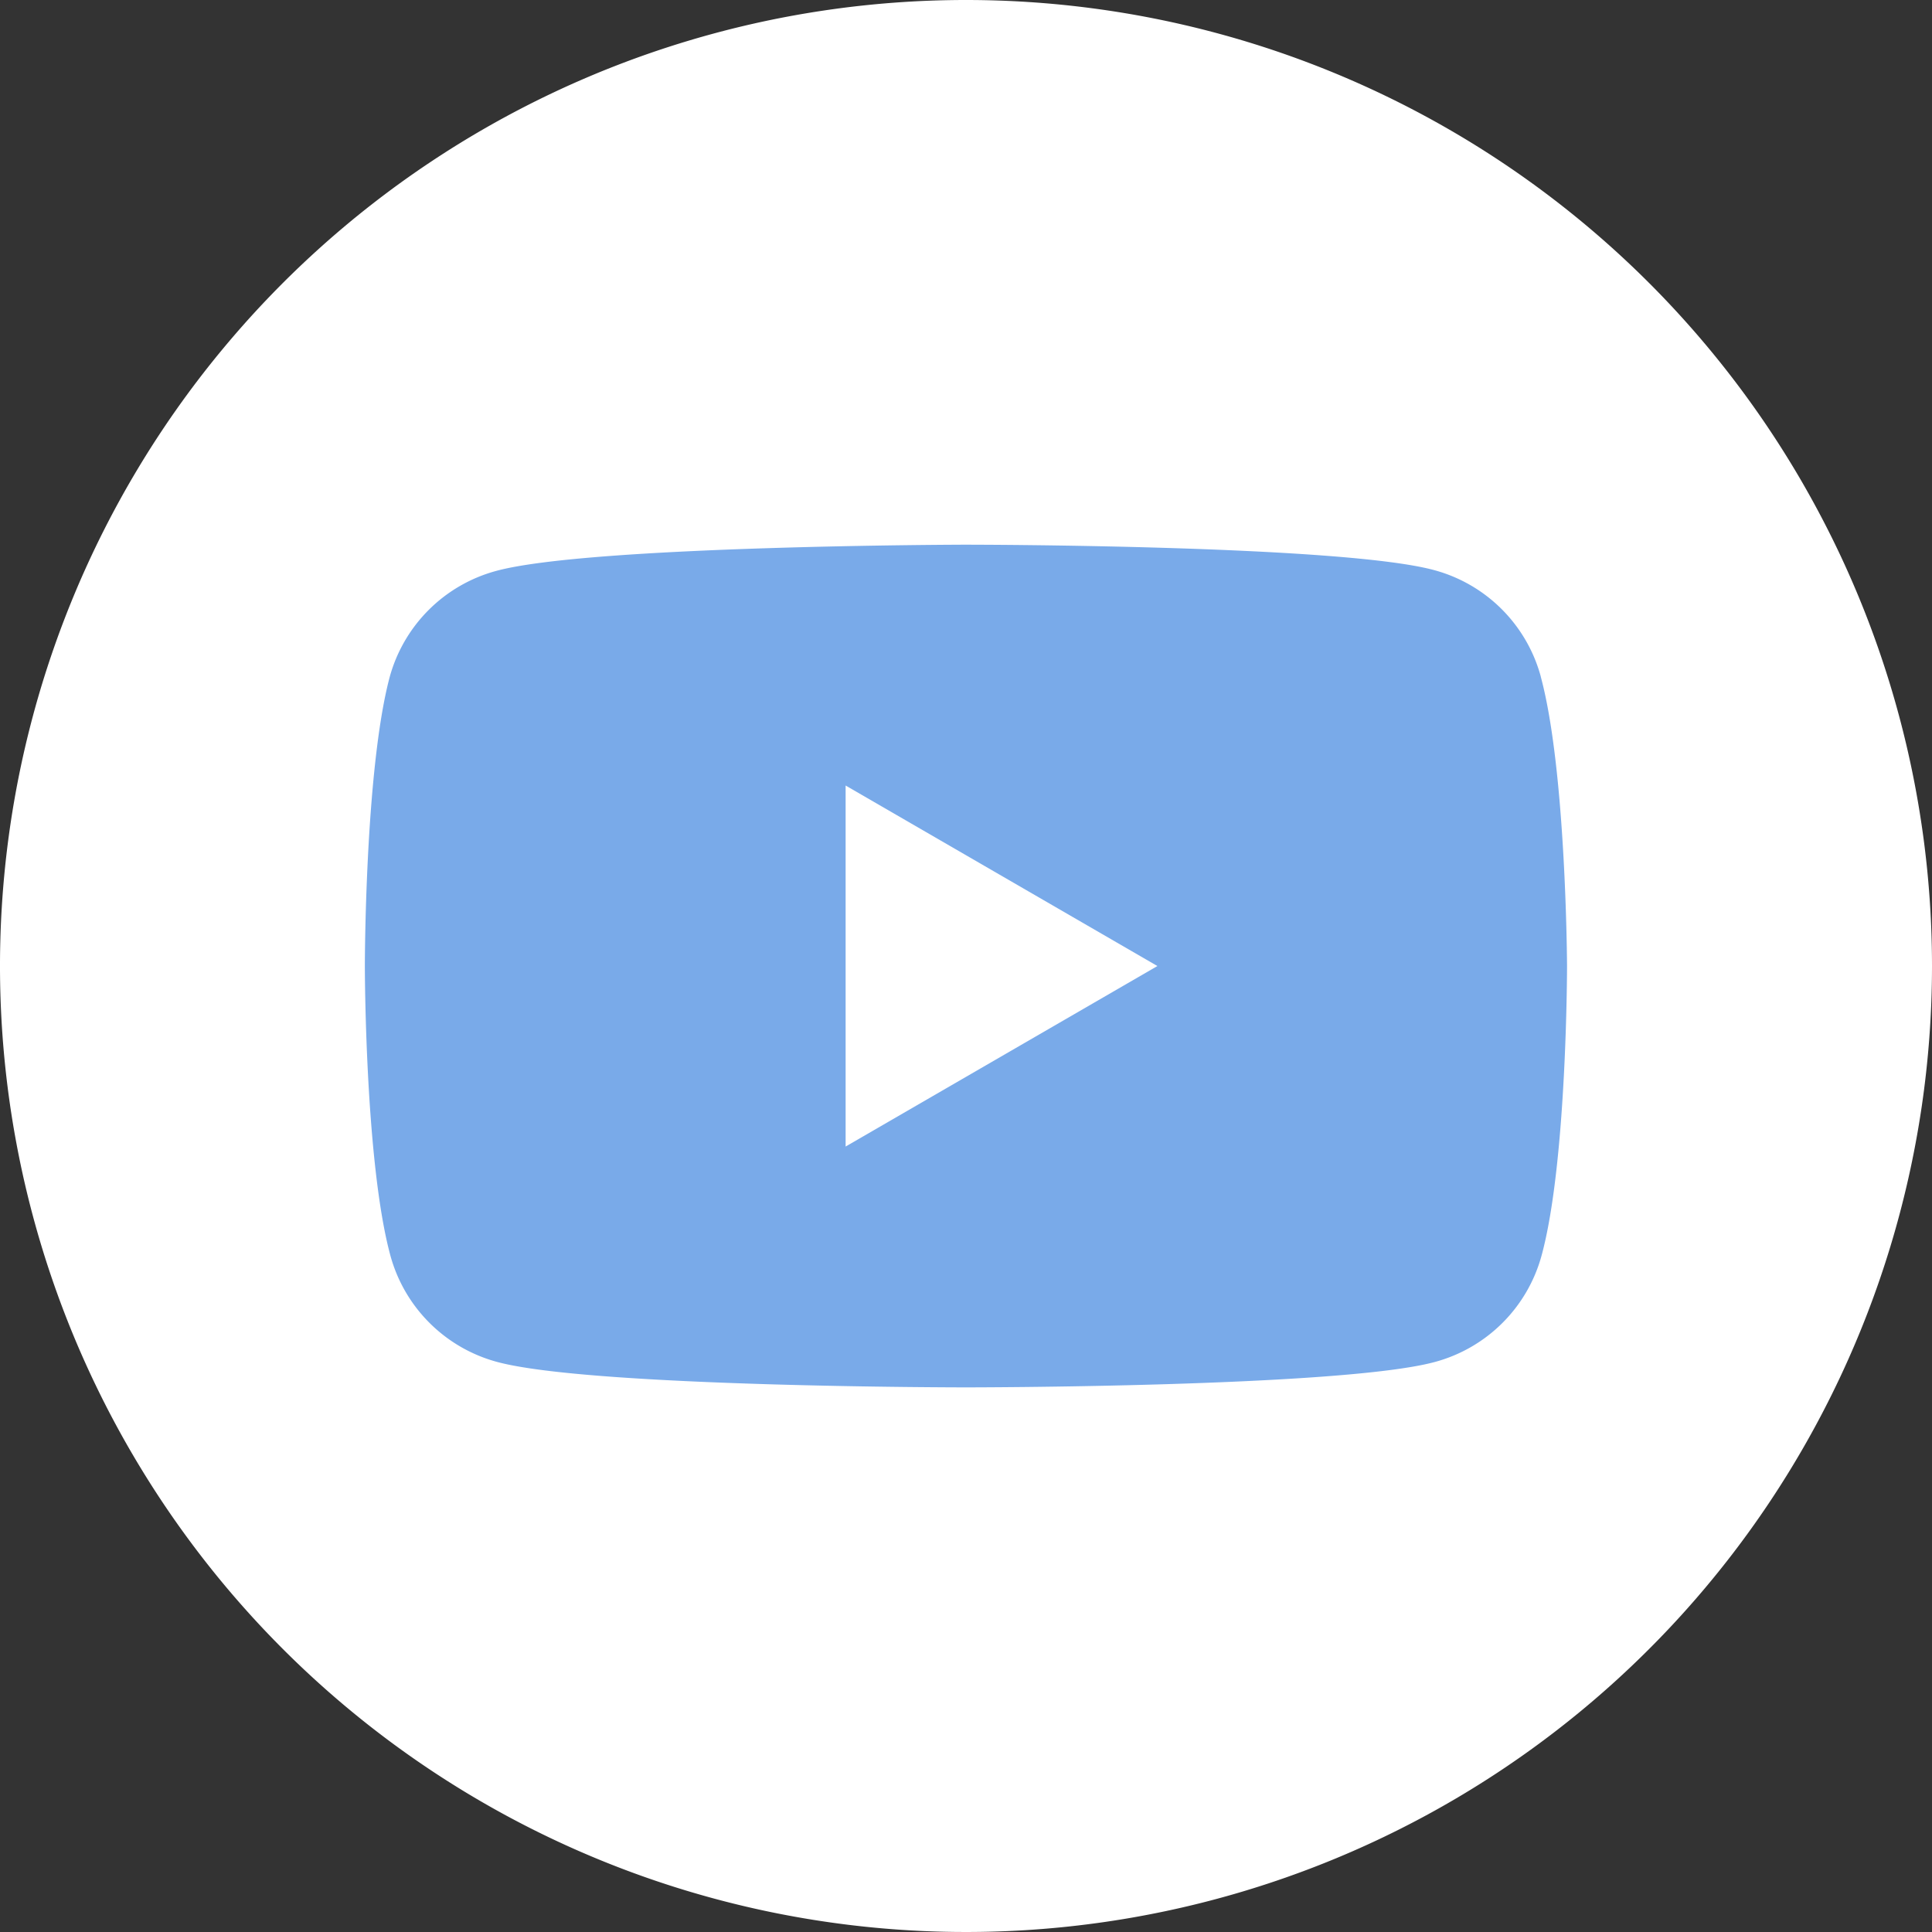
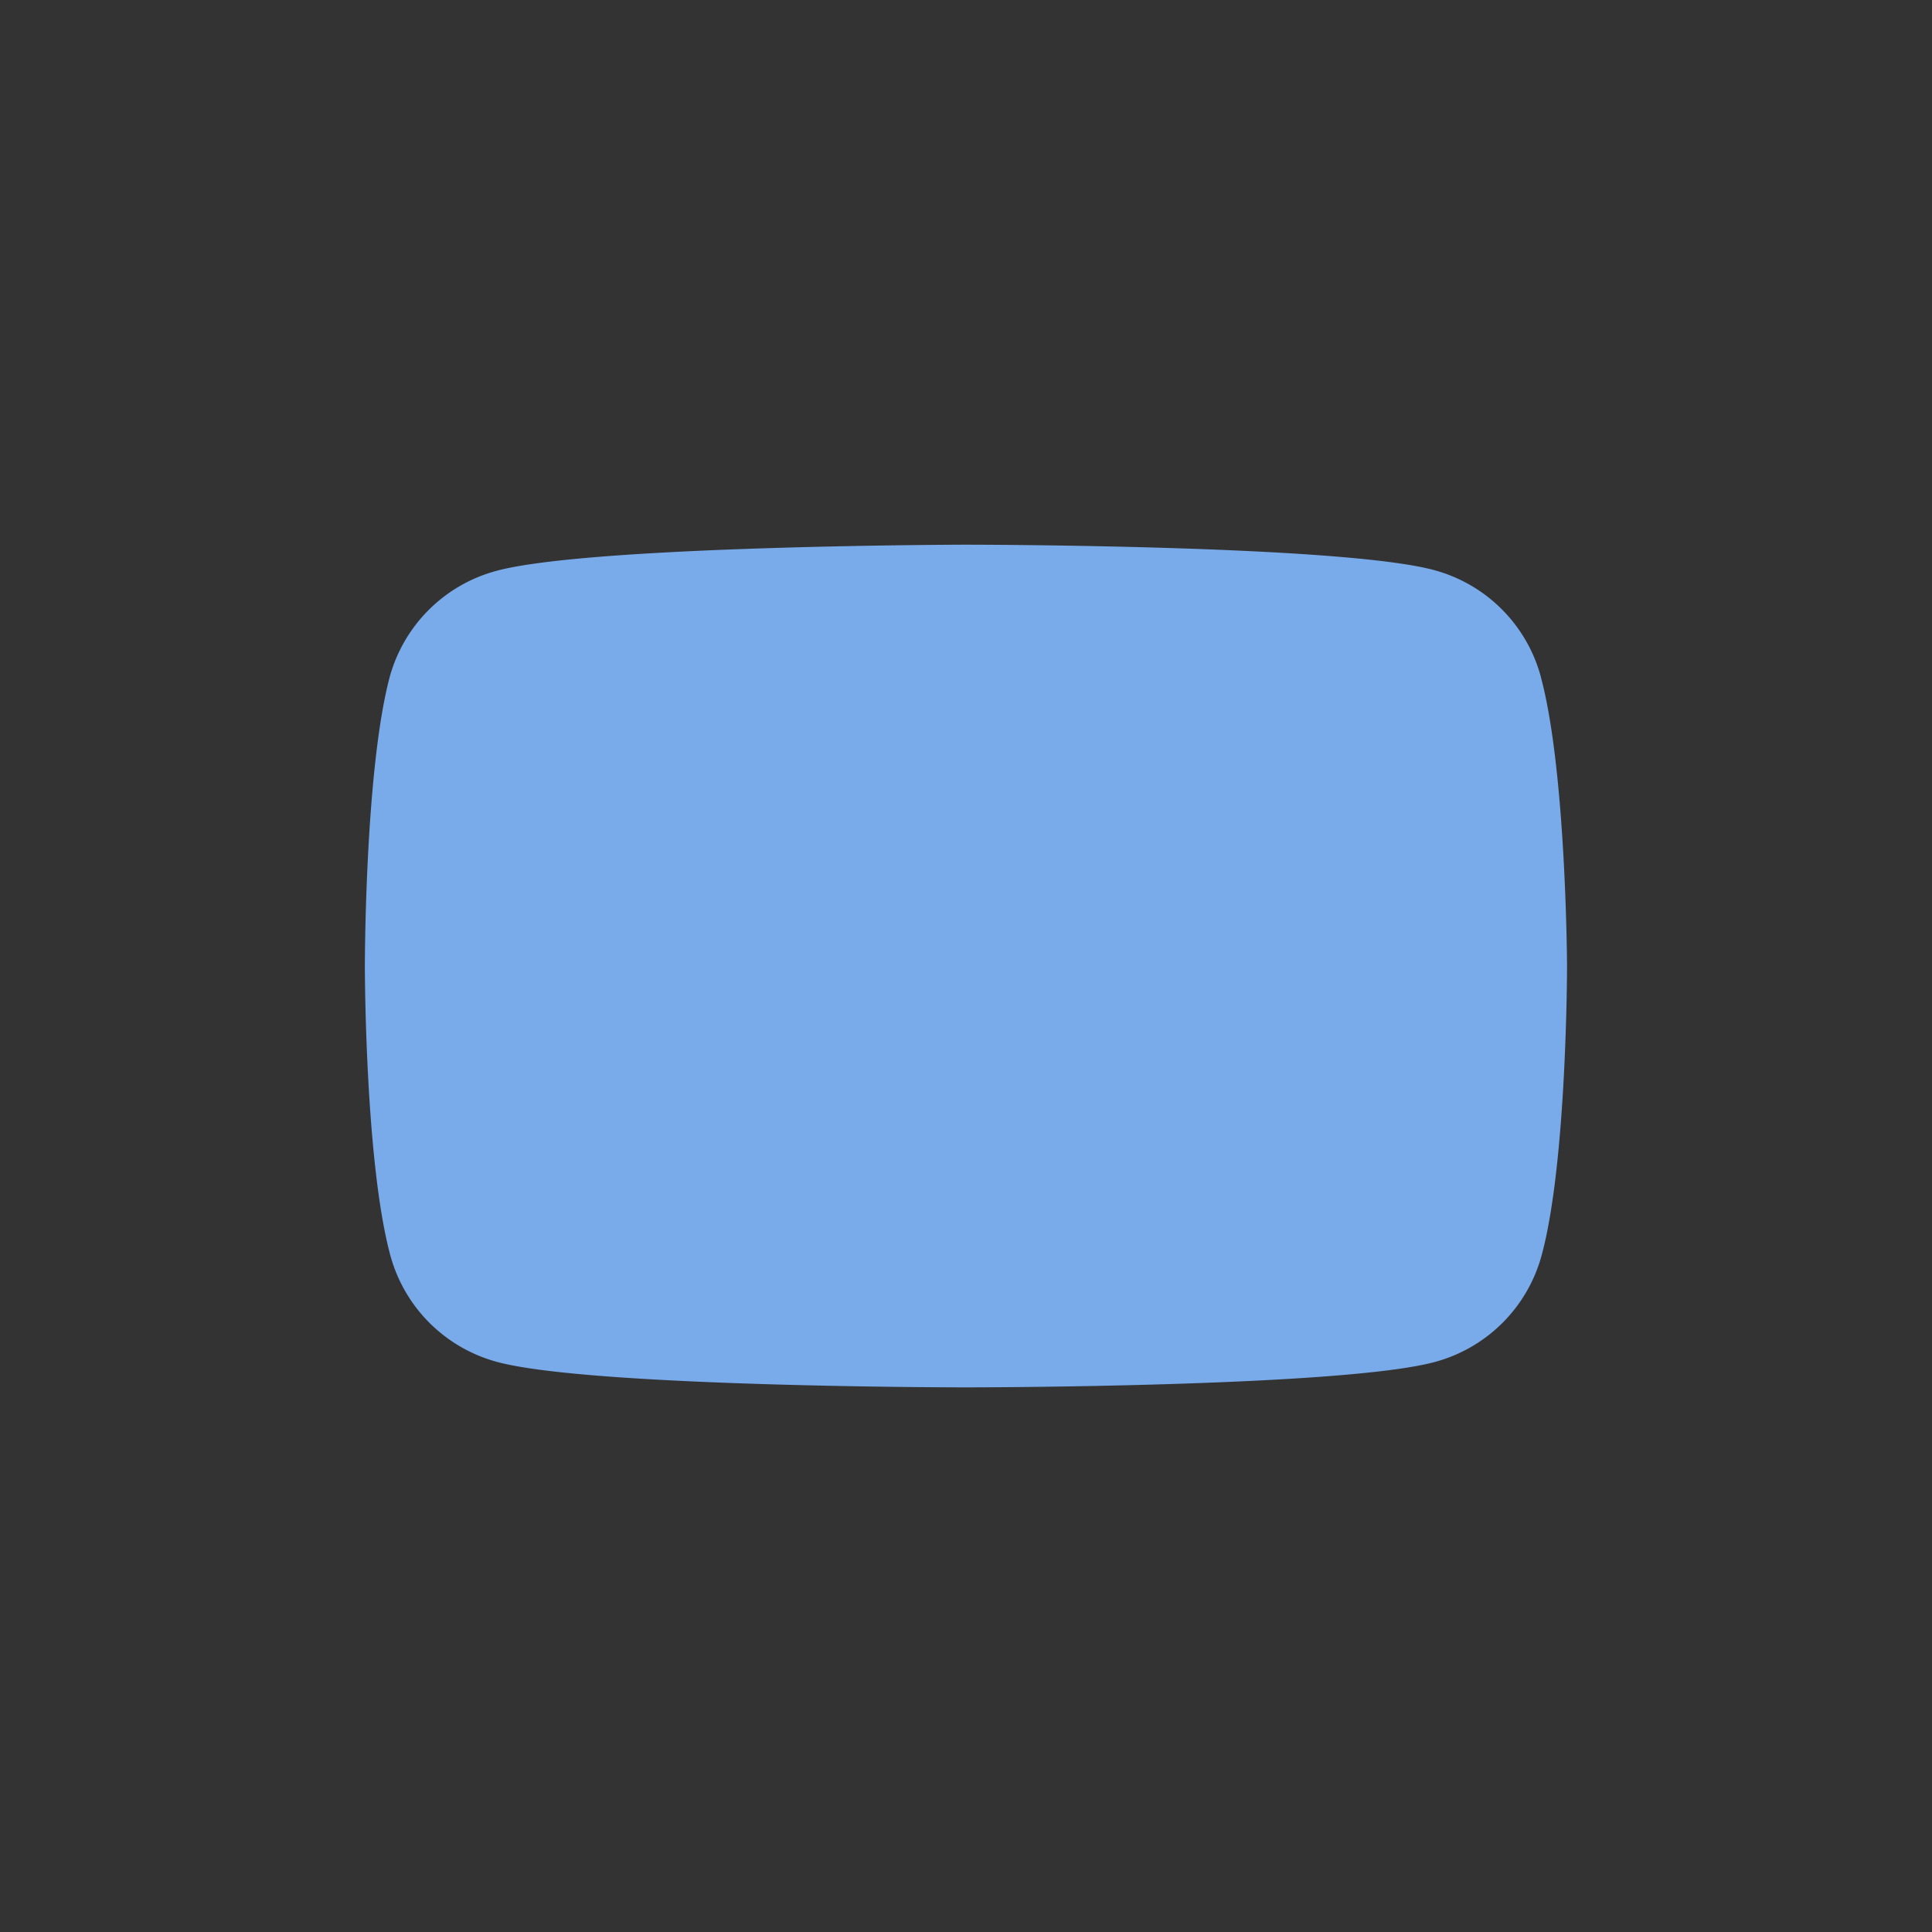
<svg xmlns="http://www.w3.org/2000/svg" width="58.866" height="58.866" viewBox="0 0 58.866 58.866">
  <rect x="0" y="0" width="58.866" height="58.866" fill="#333333" stroke="none" />
  <g transform="translate(-969.803 -2087)">
-     <path d="M174.866,29.433A29.433,29.433,0,1,1,145.433,0a29.433,29.433,0,0,1,29.433,29.433" transform="translate(853.803 2087)" fill="#fff" />
    <path d="M159.951,16.144a4.611,4.611,0,0,0-3.245-3.245c-2.845-.776-14.292-.776-14.292-.776s-11.45.022-14.295.8a4.611,4.611,0,0,0-3.245,3.245c-.753,2.845-.753,8.793-.753,8.793s0,5.948.776,8.815a4.615,4.615,0,0,0,3.244,3.245c2.845.778,14.294.778,14.294.778s11.449,0,14.295-.776a4.615,4.615,0,0,0,3.245-3.244c.775-2.845.775-8.816.775-8.816s-.023-5.948-.8-8.816" transform="translate(856.799 2091.473)" fill="#79aae9" />
-     <path d="M134.821,28.484v-11l9.5,5.5Z" transform="translate(860.747 2093.45)" fill="#fff" />
  </g>
</svg>